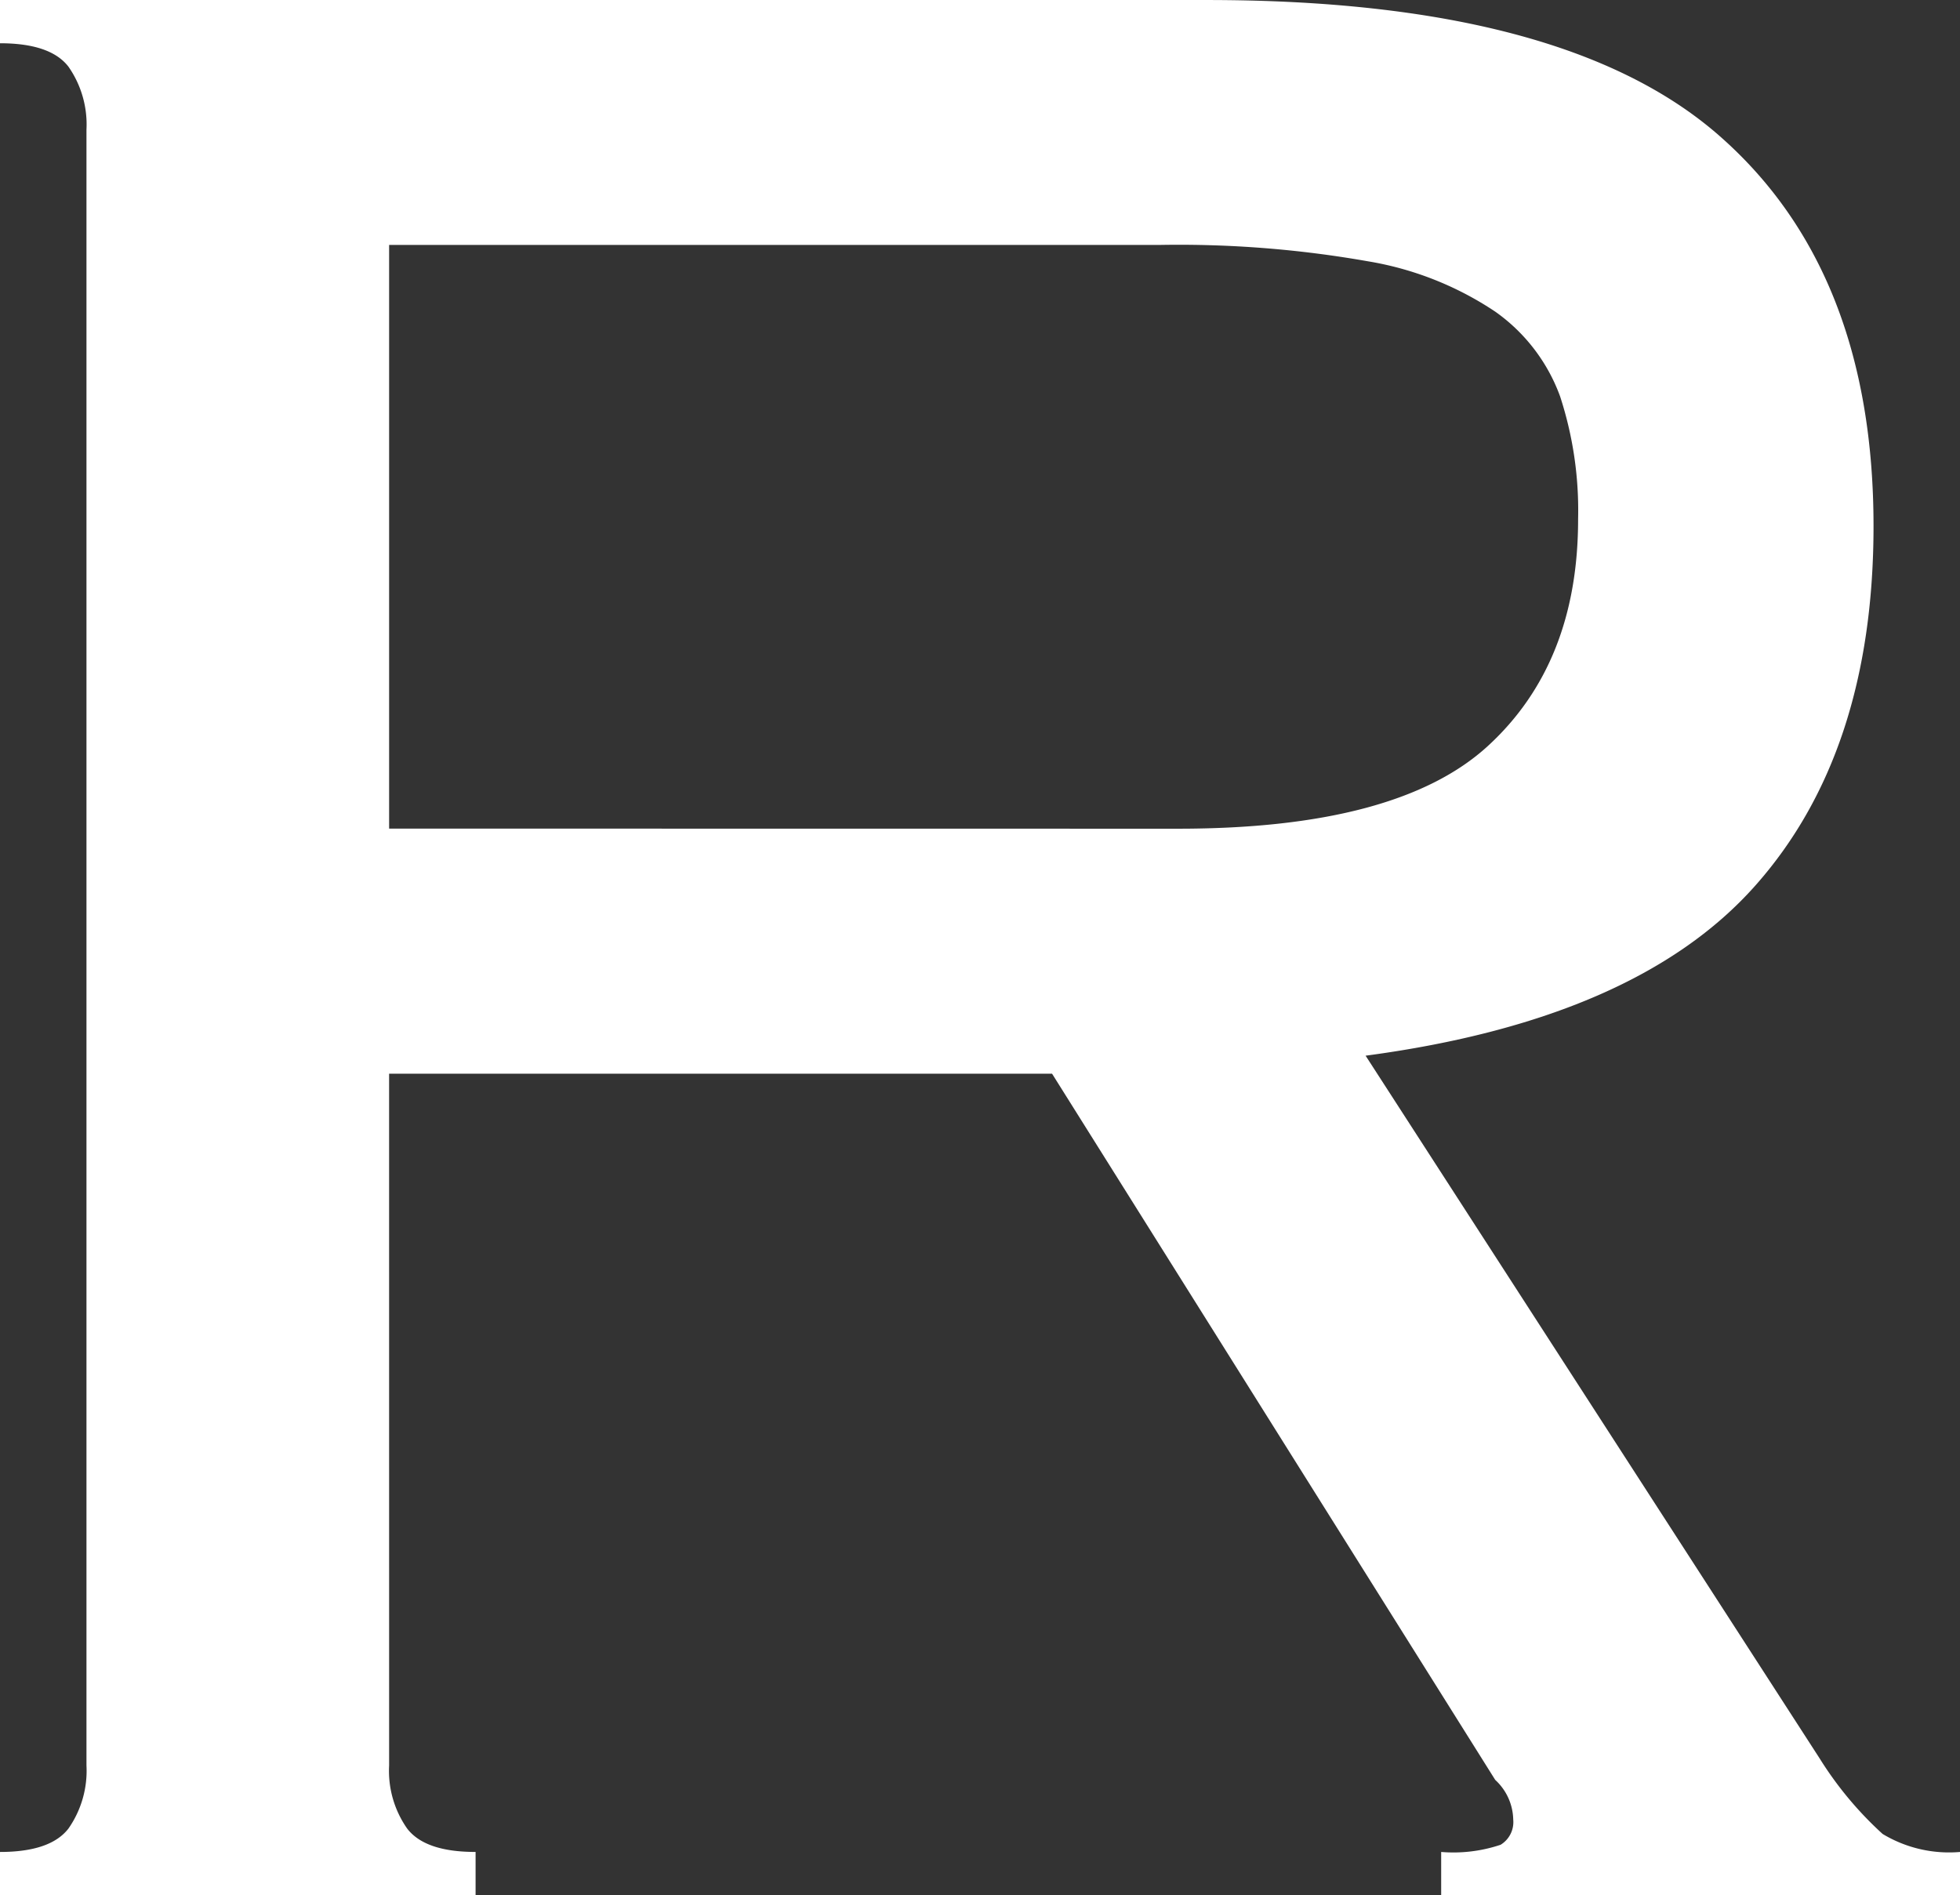
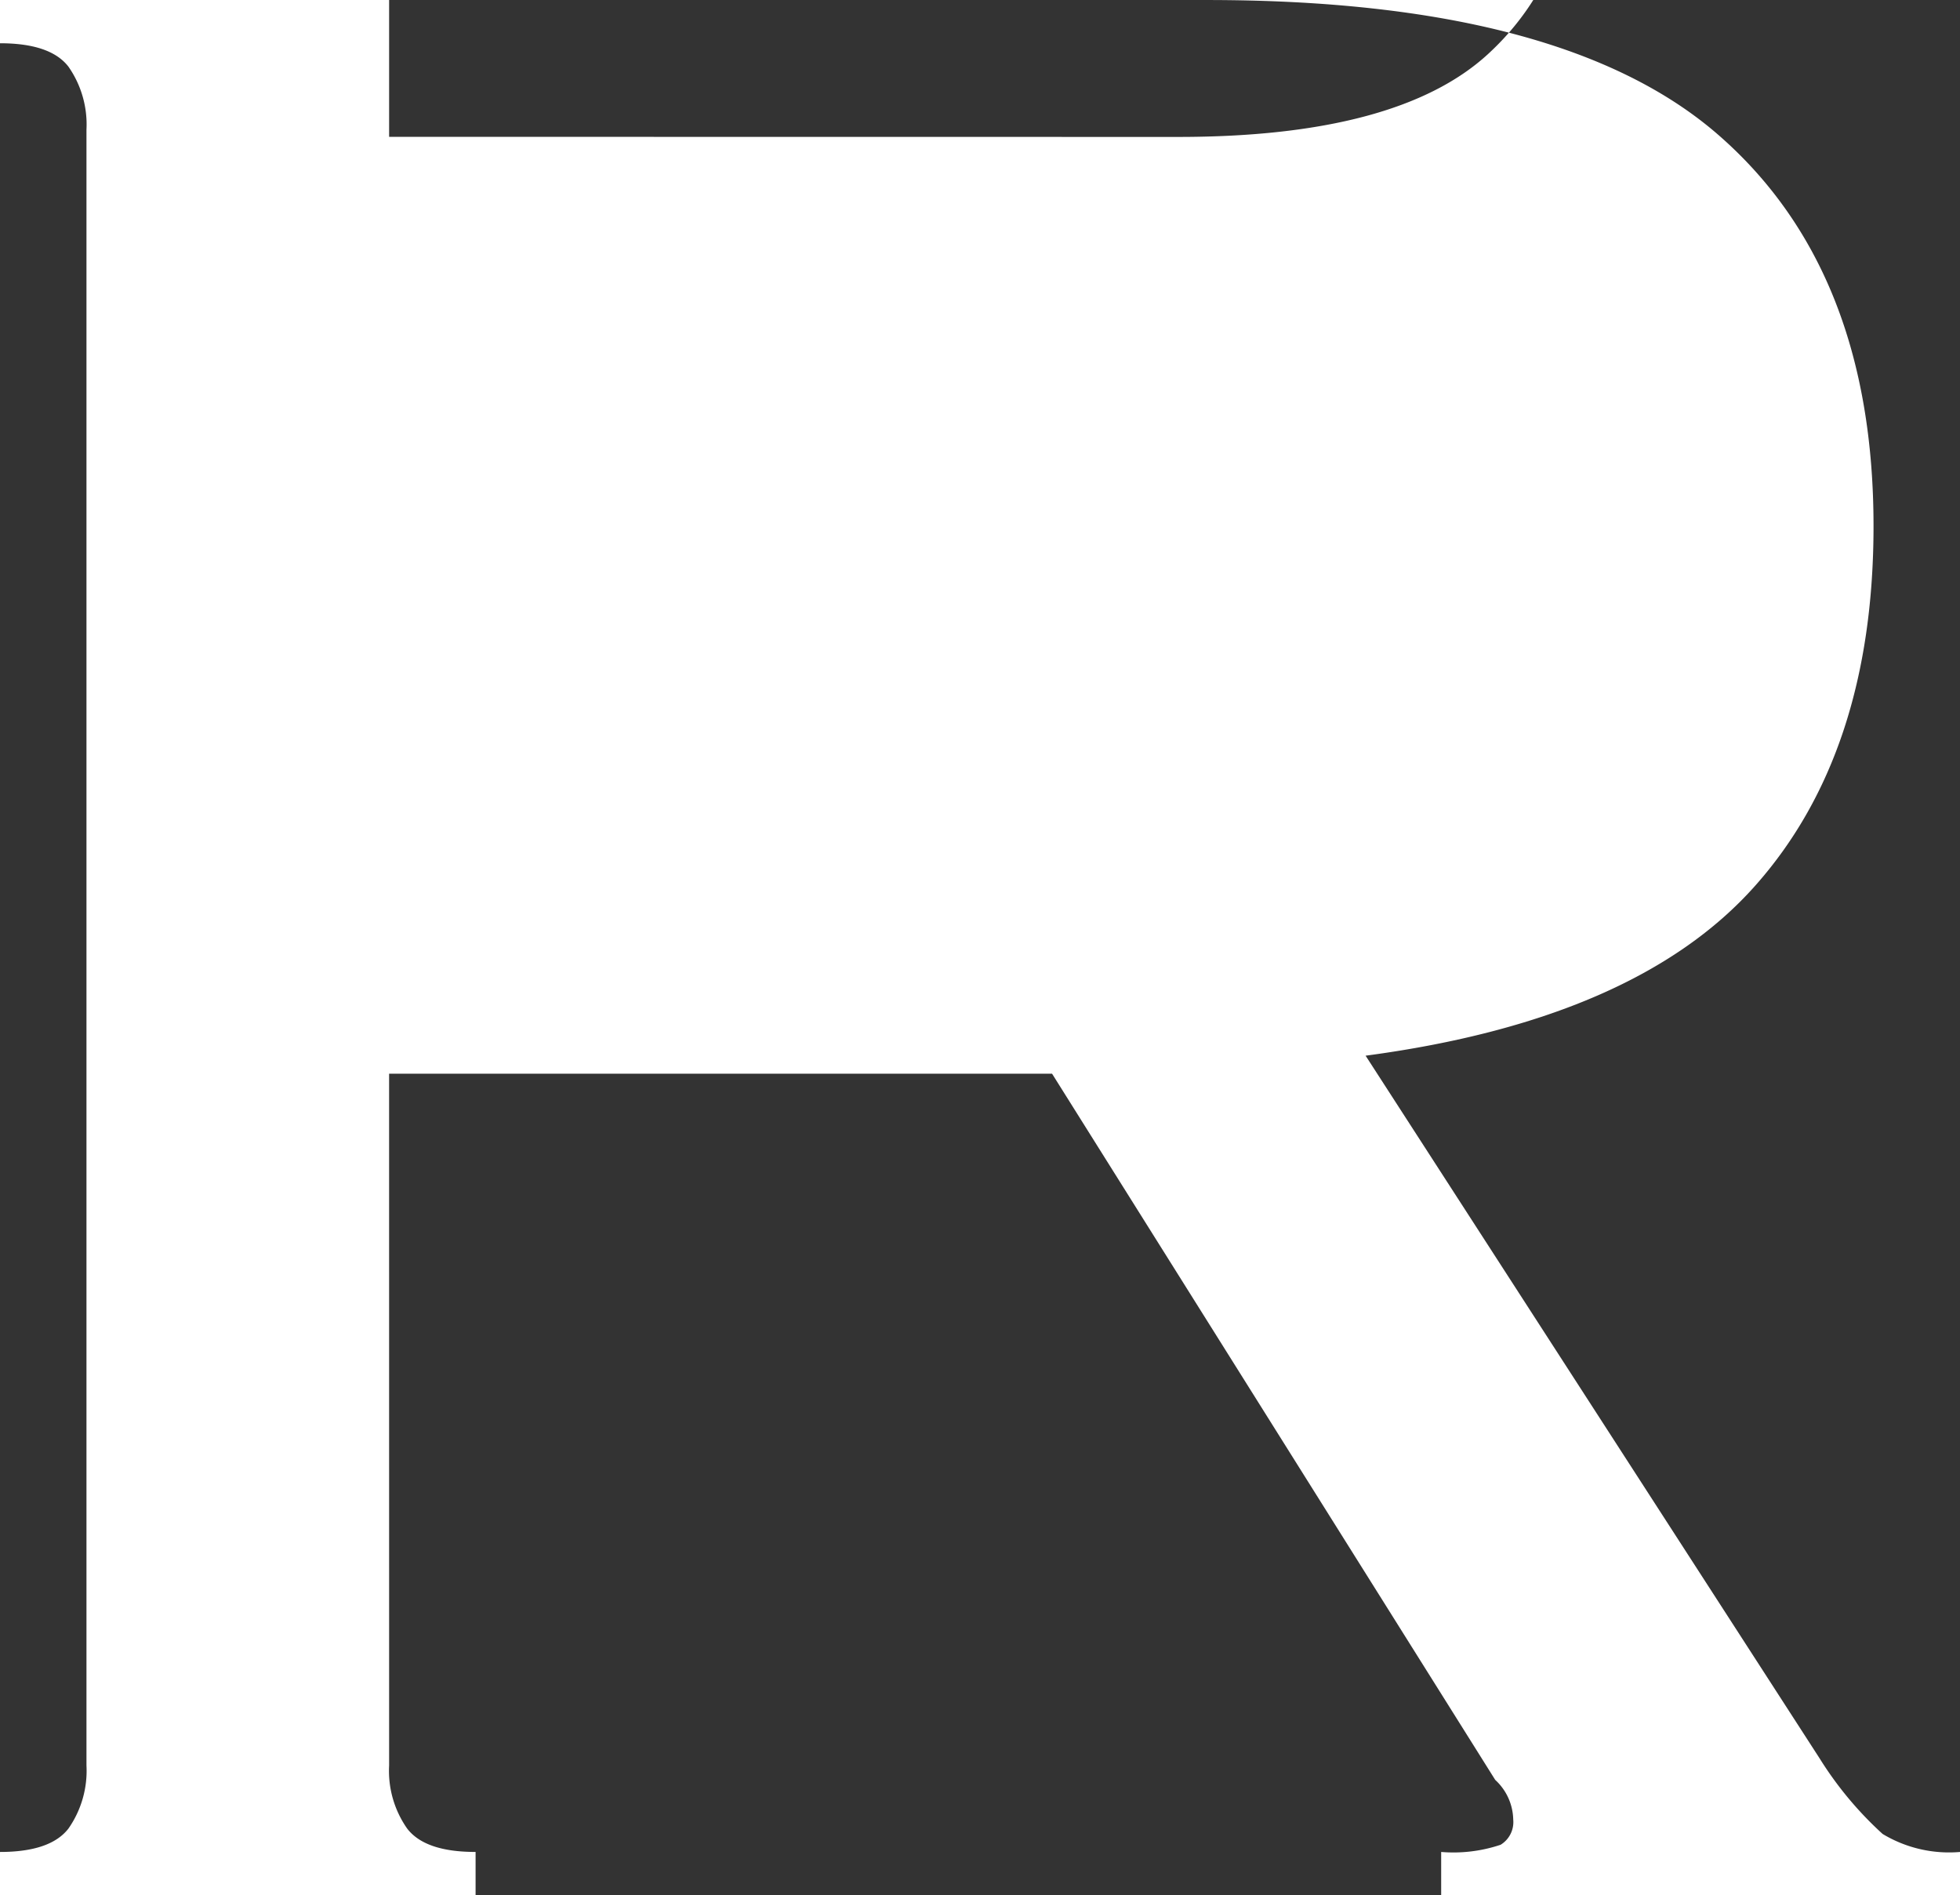
<svg xmlns="http://www.w3.org/2000/svg" width="96.378" height="93.188" viewBox="0 0 96.378 93.188">
  <rect x="0" y="0" width="96.378" height="93.188" fill="#333333" stroke="none" />
-   <path id="R" d="M382.984,733.822a4.938,4.938,0,0,0,.886,3.1q.884,1.154,3.366,1.151V740.2H363.85v-2.126q2.478,0,3.366-1.151a4.957,4.957,0,0,0,.886-3.1V653.39a4.969,4.969,0,0,0-.886-3.1q-.888-1.151-3.366-1.151v-2.126H423.2q17.541,0,25.158,6.643t7.618,19.223q0,11.16-5.847,17.716T431,698.921l22.322,34.547a17.623,17.623,0,0,0,3.1,3.72,6.325,6.325,0,0,0,3.809.886V740.2H434.716v-2.126a7.281,7.281,0,0,0,2.923-.354,1.306,1.306,0,0,0,.62-1.241,2.717,2.717,0,0,0-.885-1.948l-21.791-34.724h-32.6Zm38.8-46.062q10.8,0,15.237-4.075t4.428-11.162a18.024,18.024,0,0,0-.886-6.023,8.774,8.774,0,0,0-3.188-4.164,15.952,15.952,0,0,0-6.29-2.481,53.539,53.539,0,0,0-10.187-.8H382.984v28.7Z" transform="translate(-363.85 -647.012)" fill="#fff" />
+   <path id="R" d="M382.984,733.822a4.938,4.938,0,0,0,.886,3.1q.884,1.154,3.366,1.151V740.2H363.85v-2.126q2.478,0,3.366-1.151a4.957,4.957,0,0,0,.886-3.1V653.39a4.969,4.969,0,0,0-.886-3.1q-.888-1.151-3.366-1.151v-2.126H423.2q17.541,0,25.158,6.643t7.618,19.223q0,11.16-5.847,17.716T431,698.921l22.322,34.547a17.623,17.623,0,0,0,3.1,3.72,6.325,6.325,0,0,0,3.809.886V740.2H434.716v-2.126a7.281,7.281,0,0,0,2.923-.354,1.306,1.306,0,0,0,.62-1.241,2.717,2.717,0,0,0-.885-1.948l-21.791-34.724h-32.6m38.8-46.062q10.8,0,15.237-4.075t4.428-11.162a18.024,18.024,0,0,0-.886-6.023,8.774,8.774,0,0,0-3.188-4.164,15.952,15.952,0,0,0-6.29-2.481,53.539,53.539,0,0,0-10.187-.8H382.984v28.7Z" transform="translate(-363.85 -647.012)" fill="#fff" />
</svg>